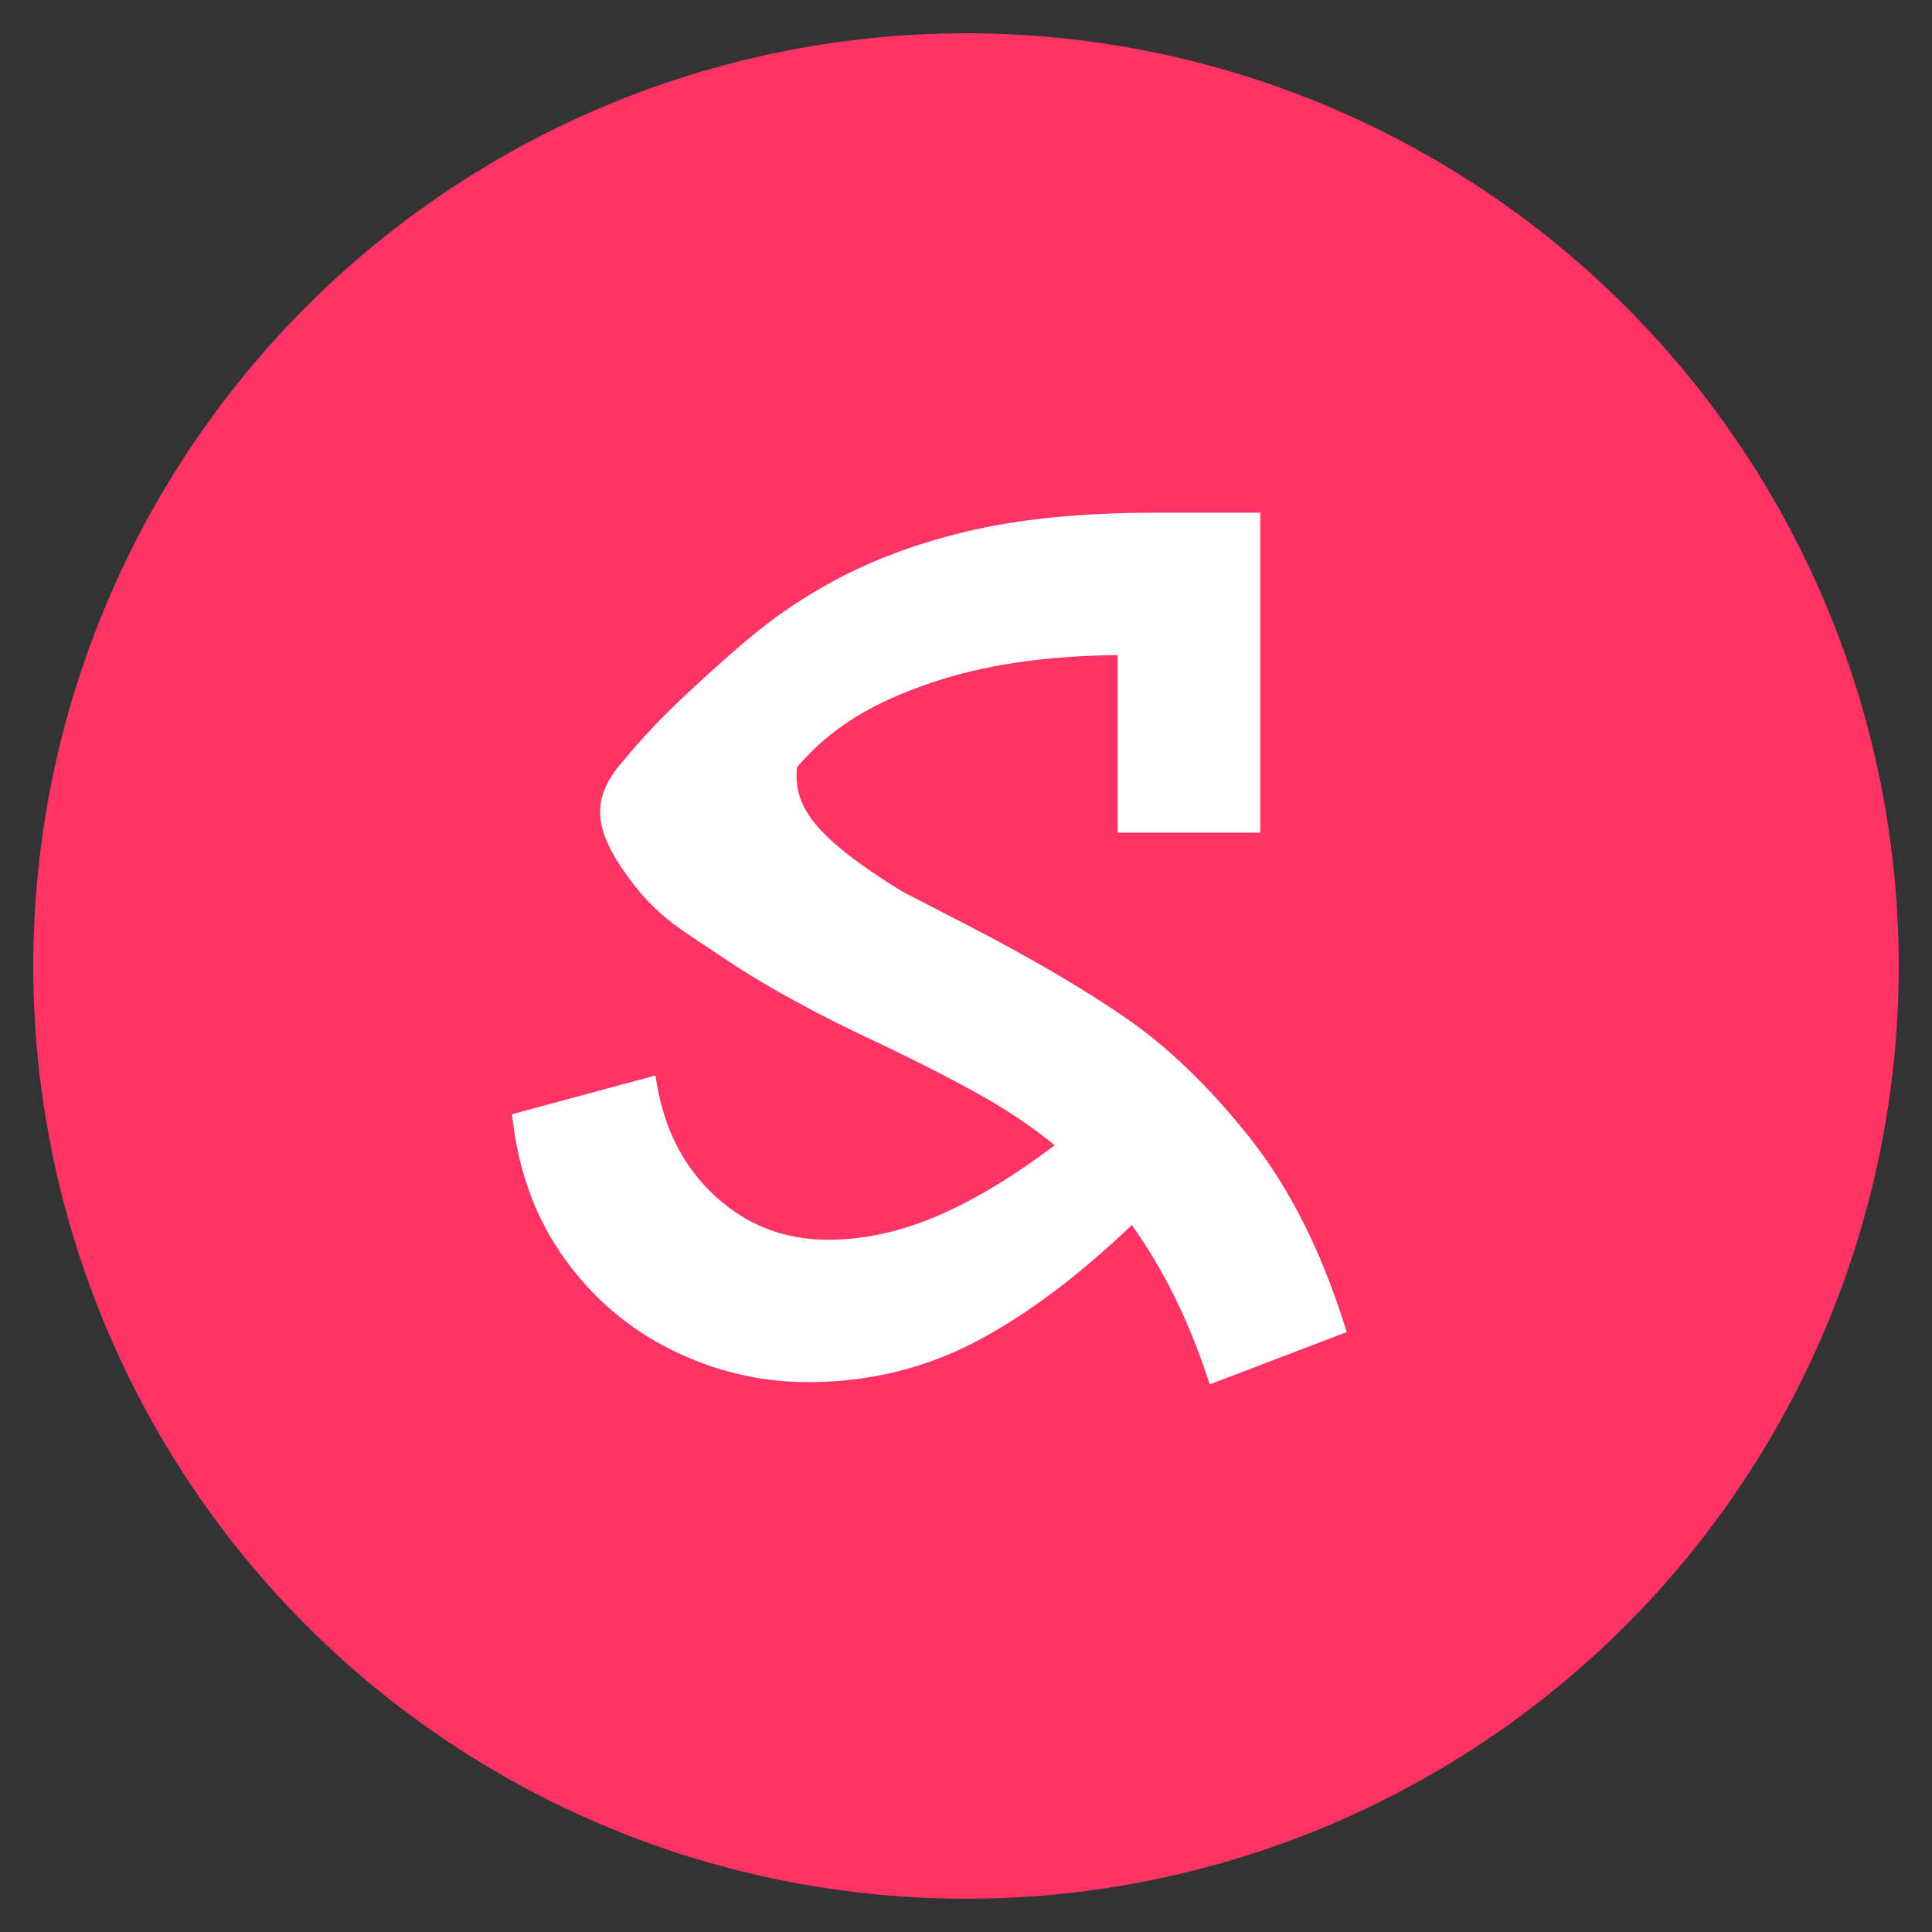
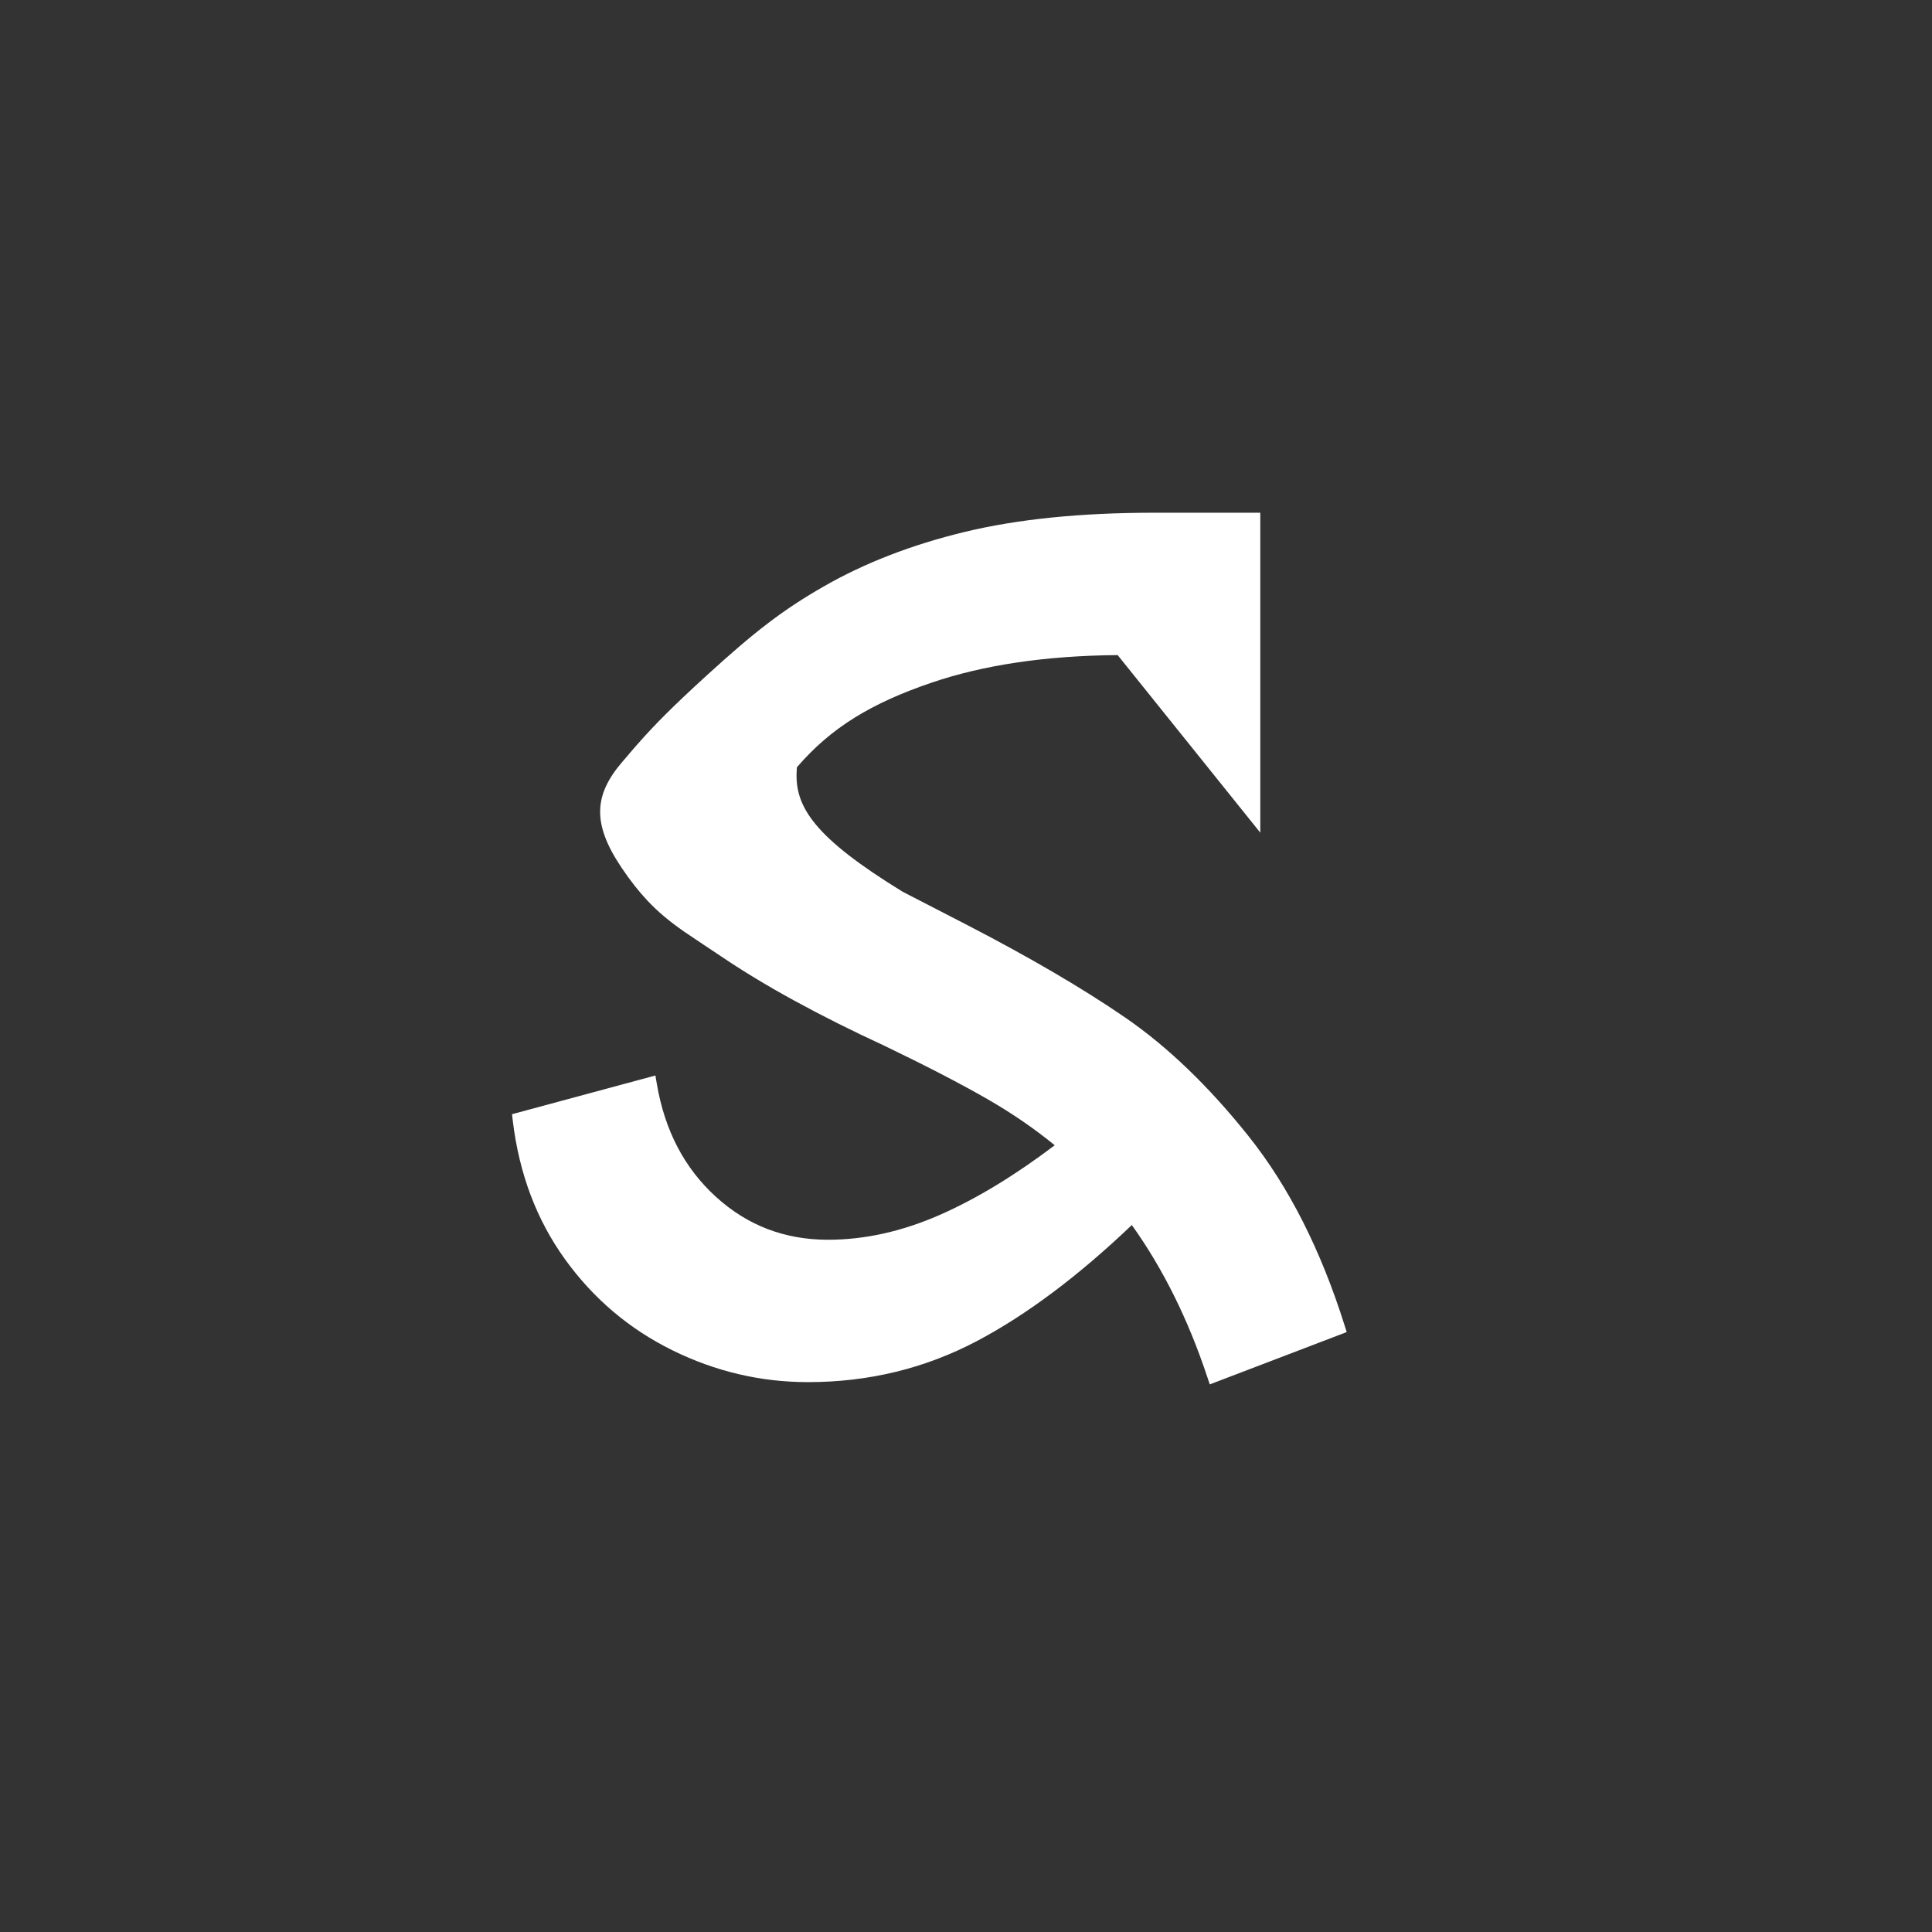
<svg xmlns="http://www.w3.org/2000/svg" width="52px" height="52px" viewBox="0 0 52 52" version="1.1">
  <rect x="0" y="0" width="52" height="52" fill="#333333" stroke="none" />
  <title>suz-icon-p</title>
  <g id="Page-1" stroke="none" stroke-width="1" fill="none" fill-rule="evenodd">
    <g id="suz-icon-p" transform="translate(2, 2)">
-       <circle id="Oval-grey-Copy" stroke="#FF3465" stroke-width="2.209" fill="#FF3465" cx="24" cy="24" r="24" />
-       <path d="M17.565,30.972 C16.729,32.14 16.051,33.504 15.533,35.063 L15.467,35.261 L11.781,33.853 L11.838,33.673 C12.48,31.636 13.34,29.939 14.42,28.584 C15.495,27.235 16.607,26.166 17.757,25.378 C18.897,24.596 20.313,23.768 22.004,22.893 L23.732,22.002 C26.101,20.548 26.642,19.72 26.585,18.749 C26.583,18.709 26.581,18.678 26.58,18.653 C25.667,17.586 24.572,16.925 22.964,16.377 C21.557,15.897 19.884,15.648 17.946,15.632 L17.946,20.411 L14.107,20.411 L14.107,11.8 L16.959,11.8 C18.935,11.8 20.635,11.972 22.06,12.316 C23.487,12.661 24.754,13.151 25.862,13.787 C26.95,14.412 27.696,14.982 29.026,16.197 C29.911,17.006 30.392,17.488 30.865,18.025 C30.914,18.081 30.914,18.081 30.962,18.136 C31.047,18.234 31.078,18.271 31.284,18.512 C32.039,19.395 32.1,20.163 31.298,21.355 C31.061,21.707 30.833,21.996 30.596,22.247 C30.308,22.552 30.012,22.797 29.611,23.077 C29.43,23.203 28.73,23.666 28.609,23.747 C27.453,24.53 25.987,25.332 24.213,26.152 C23.085,26.695 22.157,27.176 21.43,27.595 C20.784,27.968 20.187,28.377 19.64,28.825 C20.716,29.639 21.741,30.261 22.715,30.691 C23.74,31.143 24.749,31.368 25.742,31.368 C26.908,31.368 27.909,30.985 28.756,30.215 C29.606,29.443 30.137,28.428 30.351,27.164 L30.388,26.947 L34.247,27.989 L34.227,28.16 C34.057,29.582 33.589,30.826 32.823,31.89 C32.059,32.951 31.094,33.769 29.932,34.342 C28.772,34.914 27.554,35.2 26.281,35.2 C24.646,35.2 23.13,34.831 21.733,34.094 C20.399,33.39 19.01,32.349 17.565,30.972 Z" id="z-grey" fill="#FFFFFF" fill-rule="nonzero" transform="translate(23.014, 23.531) scale(-1, 1) translate(-23.014, -23.531) " />
+       <path d="M17.565,30.972 C16.729,32.14 16.051,33.504 15.533,35.063 L15.467,35.261 L11.781,33.853 L11.838,33.673 C12.48,31.636 13.34,29.939 14.42,28.584 C15.495,27.235 16.607,26.166 17.757,25.378 C18.897,24.596 20.313,23.768 22.004,22.893 L23.732,22.002 C26.101,20.548 26.642,19.72 26.585,18.749 C26.583,18.709 26.581,18.678 26.58,18.653 C25.667,17.586 24.572,16.925 22.964,16.377 C21.557,15.897 19.884,15.648 17.946,15.632 L14.107,20.411 L14.107,11.8 L16.959,11.8 C18.935,11.8 20.635,11.972 22.06,12.316 C23.487,12.661 24.754,13.151 25.862,13.787 C26.95,14.412 27.696,14.982 29.026,16.197 C29.911,17.006 30.392,17.488 30.865,18.025 C30.914,18.081 30.914,18.081 30.962,18.136 C31.047,18.234 31.078,18.271 31.284,18.512 C32.039,19.395 32.1,20.163 31.298,21.355 C31.061,21.707 30.833,21.996 30.596,22.247 C30.308,22.552 30.012,22.797 29.611,23.077 C29.43,23.203 28.73,23.666 28.609,23.747 C27.453,24.53 25.987,25.332 24.213,26.152 C23.085,26.695 22.157,27.176 21.43,27.595 C20.784,27.968 20.187,28.377 19.64,28.825 C20.716,29.639 21.741,30.261 22.715,30.691 C23.74,31.143 24.749,31.368 25.742,31.368 C26.908,31.368 27.909,30.985 28.756,30.215 C29.606,29.443 30.137,28.428 30.351,27.164 L30.388,26.947 L34.247,27.989 L34.227,28.16 C34.057,29.582 33.589,30.826 32.823,31.89 C32.059,32.951 31.094,33.769 29.932,34.342 C28.772,34.914 27.554,35.2 26.281,35.2 C24.646,35.2 23.13,34.831 21.733,34.094 C20.399,33.39 19.01,32.349 17.565,30.972 Z" id="z-grey" fill="#FFFFFF" fill-rule="nonzero" transform="translate(23.014, 23.531) scale(-1, 1) translate(-23.014, -23.531) " />
    </g>
  </g>
</svg>